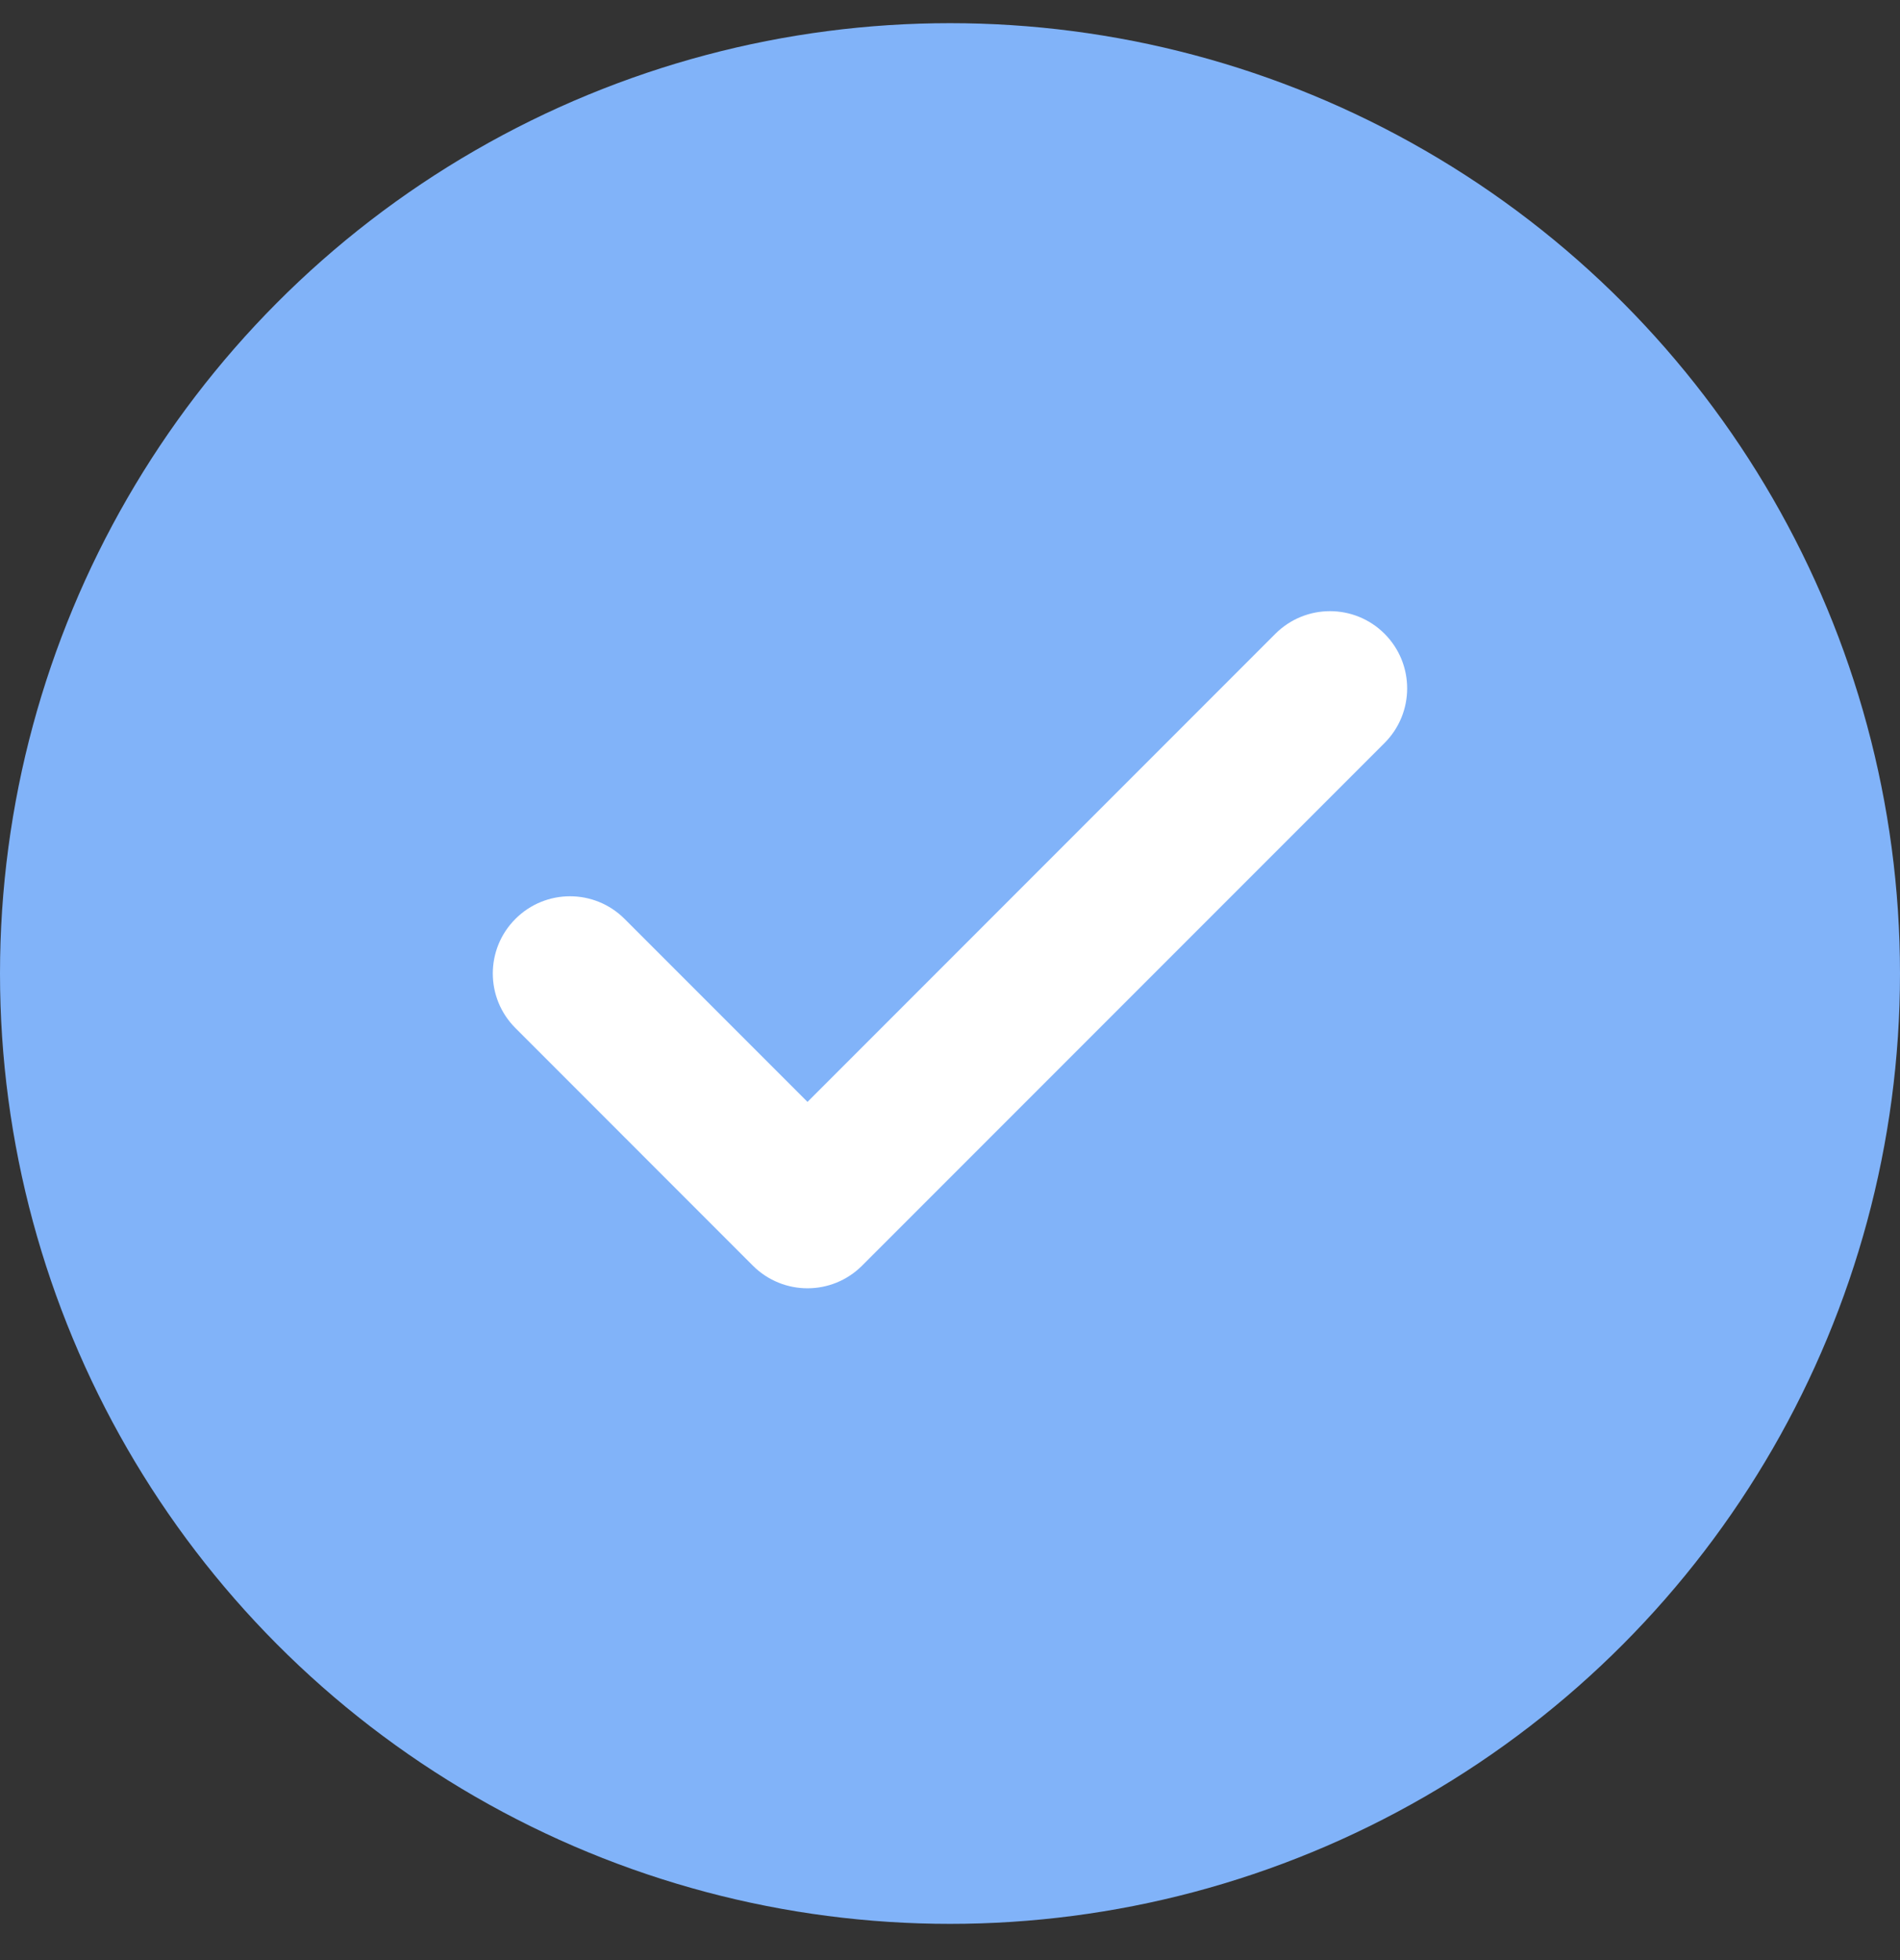
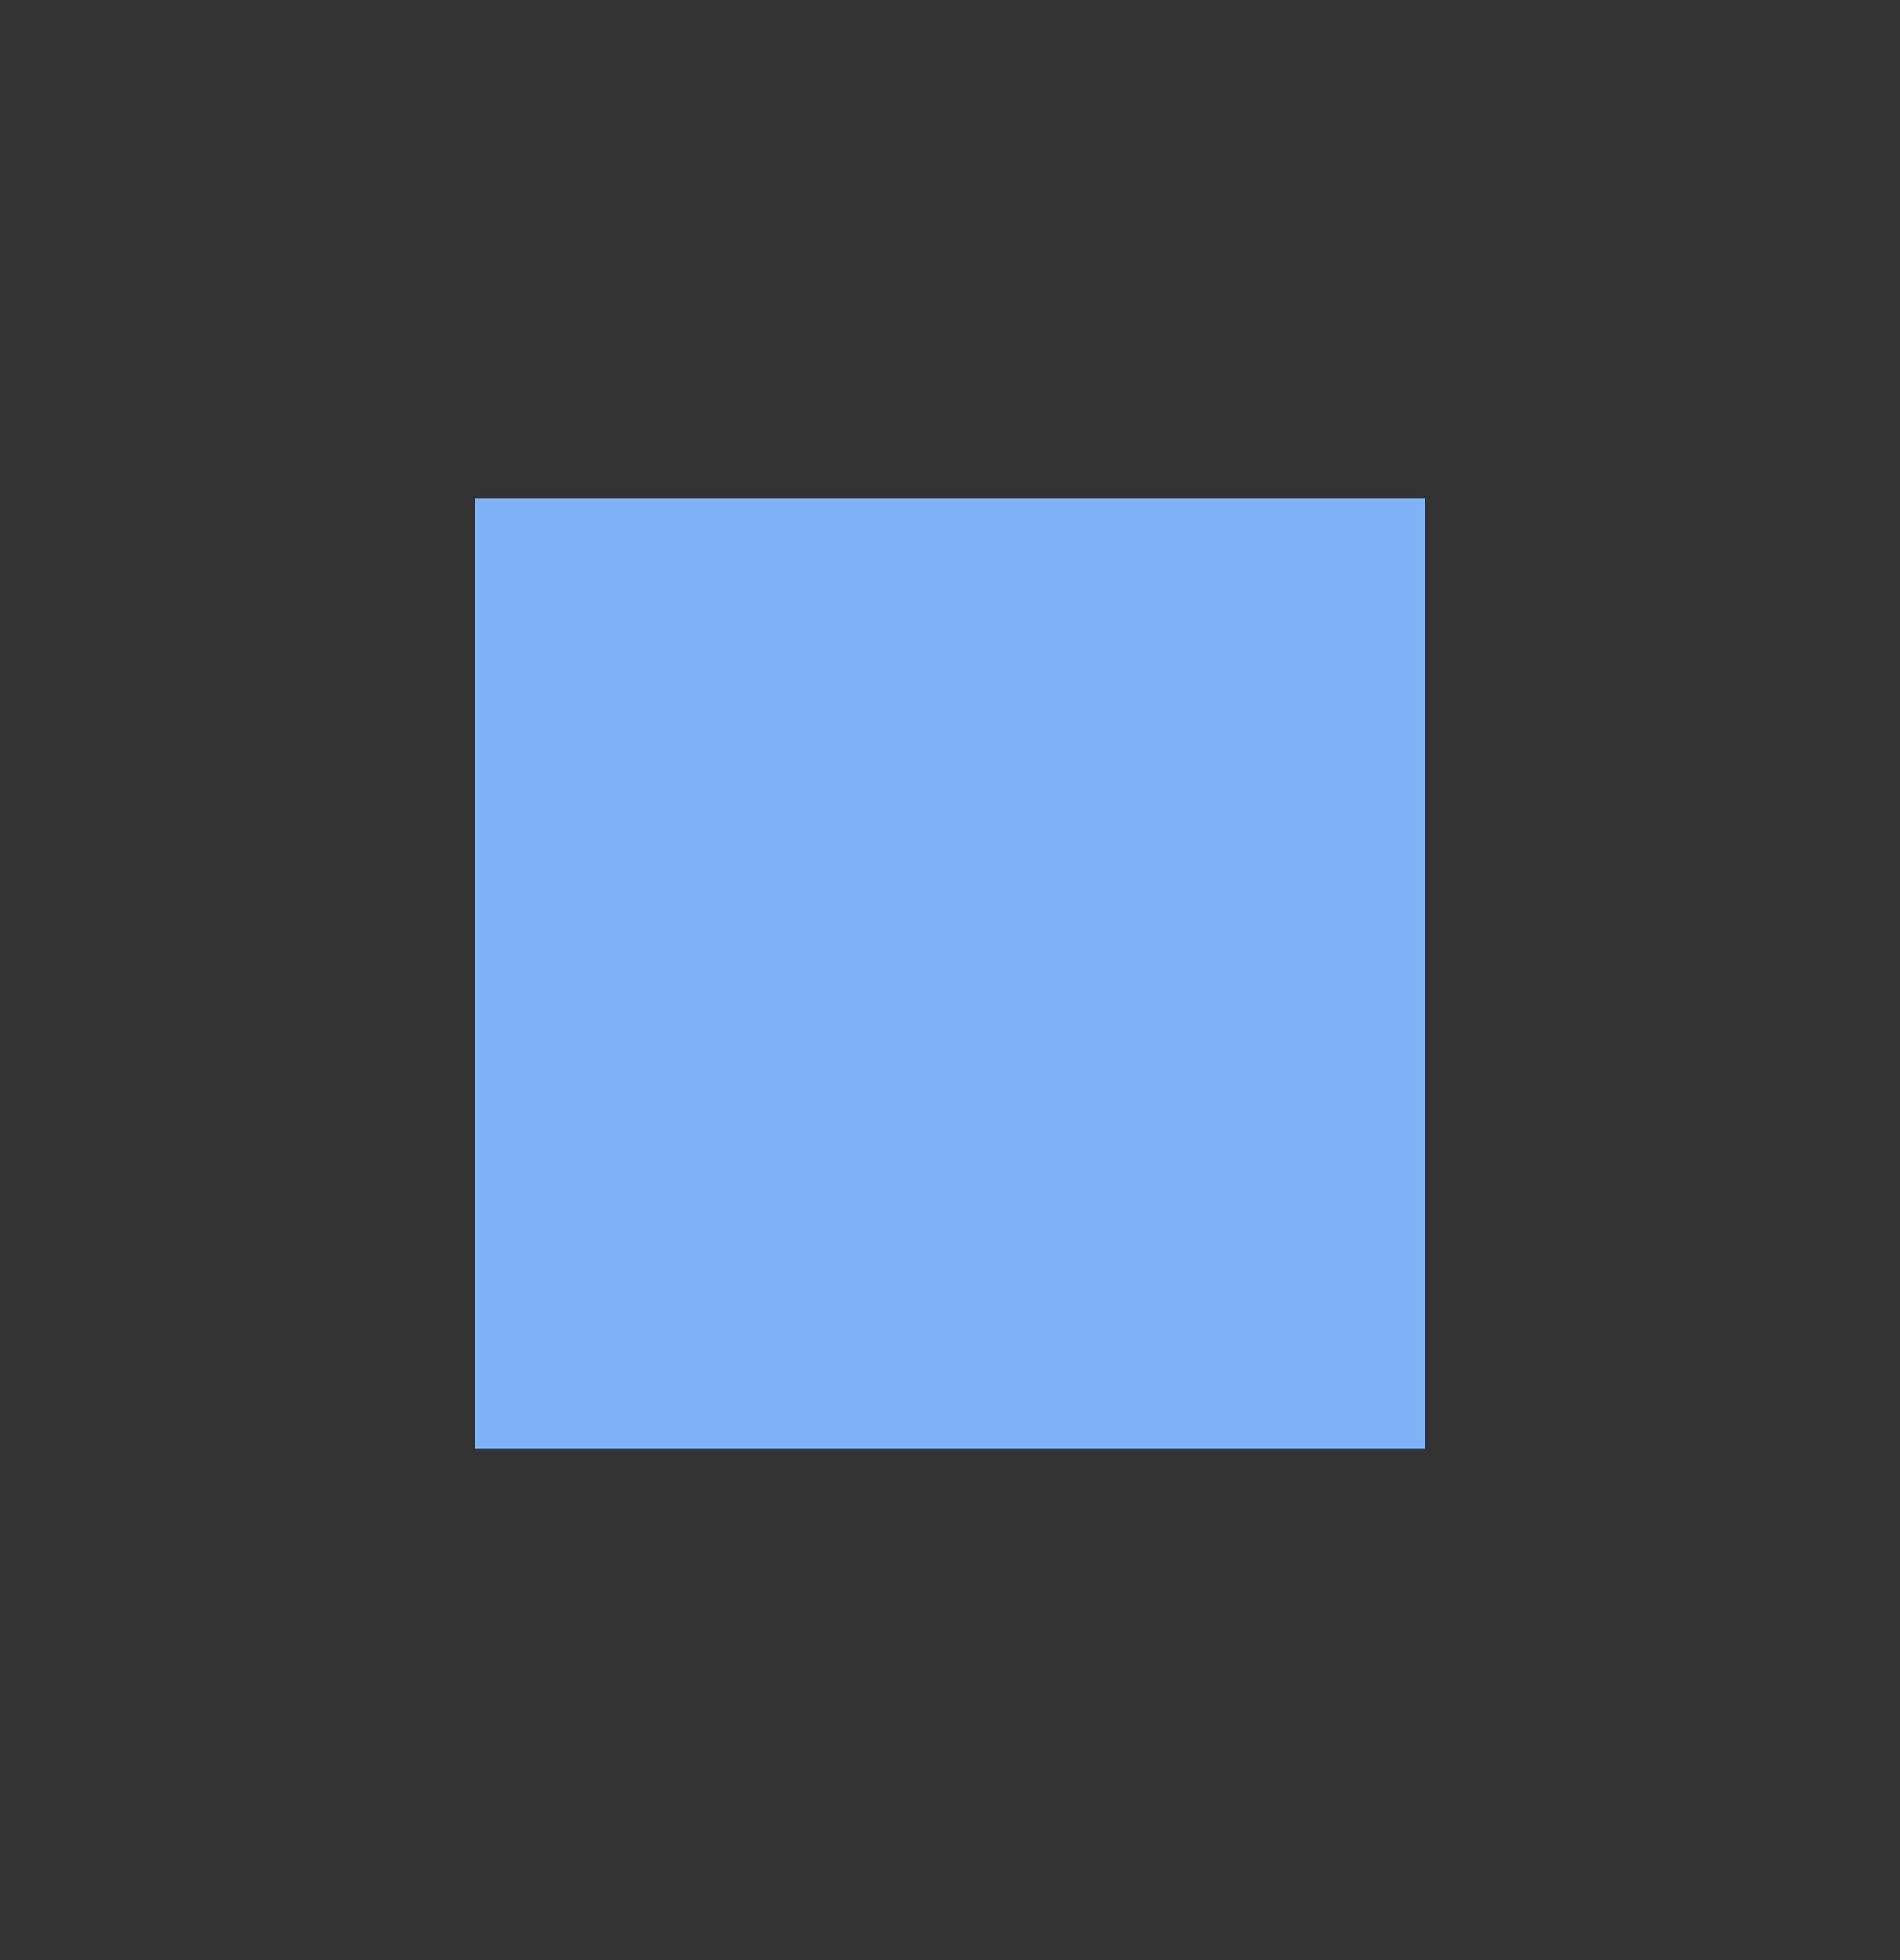
<svg xmlns="http://www.w3.org/2000/svg" width="32" height="33" viewBox="0 0 32 33" fill="none">
  <rect x="0" y="0" width="32" height="33" fill="#333333" stroke="none" />
-   <circle cx="16" cy="16.39" r="16" fill="#81B3F9" />
  <rect width="16" height="16" transform="translate(8 8.39)" fill="#81B3F9" />
-   <path d="M23.142 10.847L22.966 11.024L23.142 10.847C22.732 10.437 22.068 10.437 21.657 10.847L13.6 18.905L10.342 15.647C9.932 15.237 9.268 15.237 8.858 15.647C8.447 16.057 8.447 16.722 8.858 17.132L12.857 21.132C13.268 21.542 13.932 21.542 14.342 21.132L23.142 12.332C23.552 11.922 23.552 11.257 23.142 10.847Z" fill="white" stroke="white" stroke-width="0.5" stroke-linecap="round" stroke-linejoin="round" />
</svg>